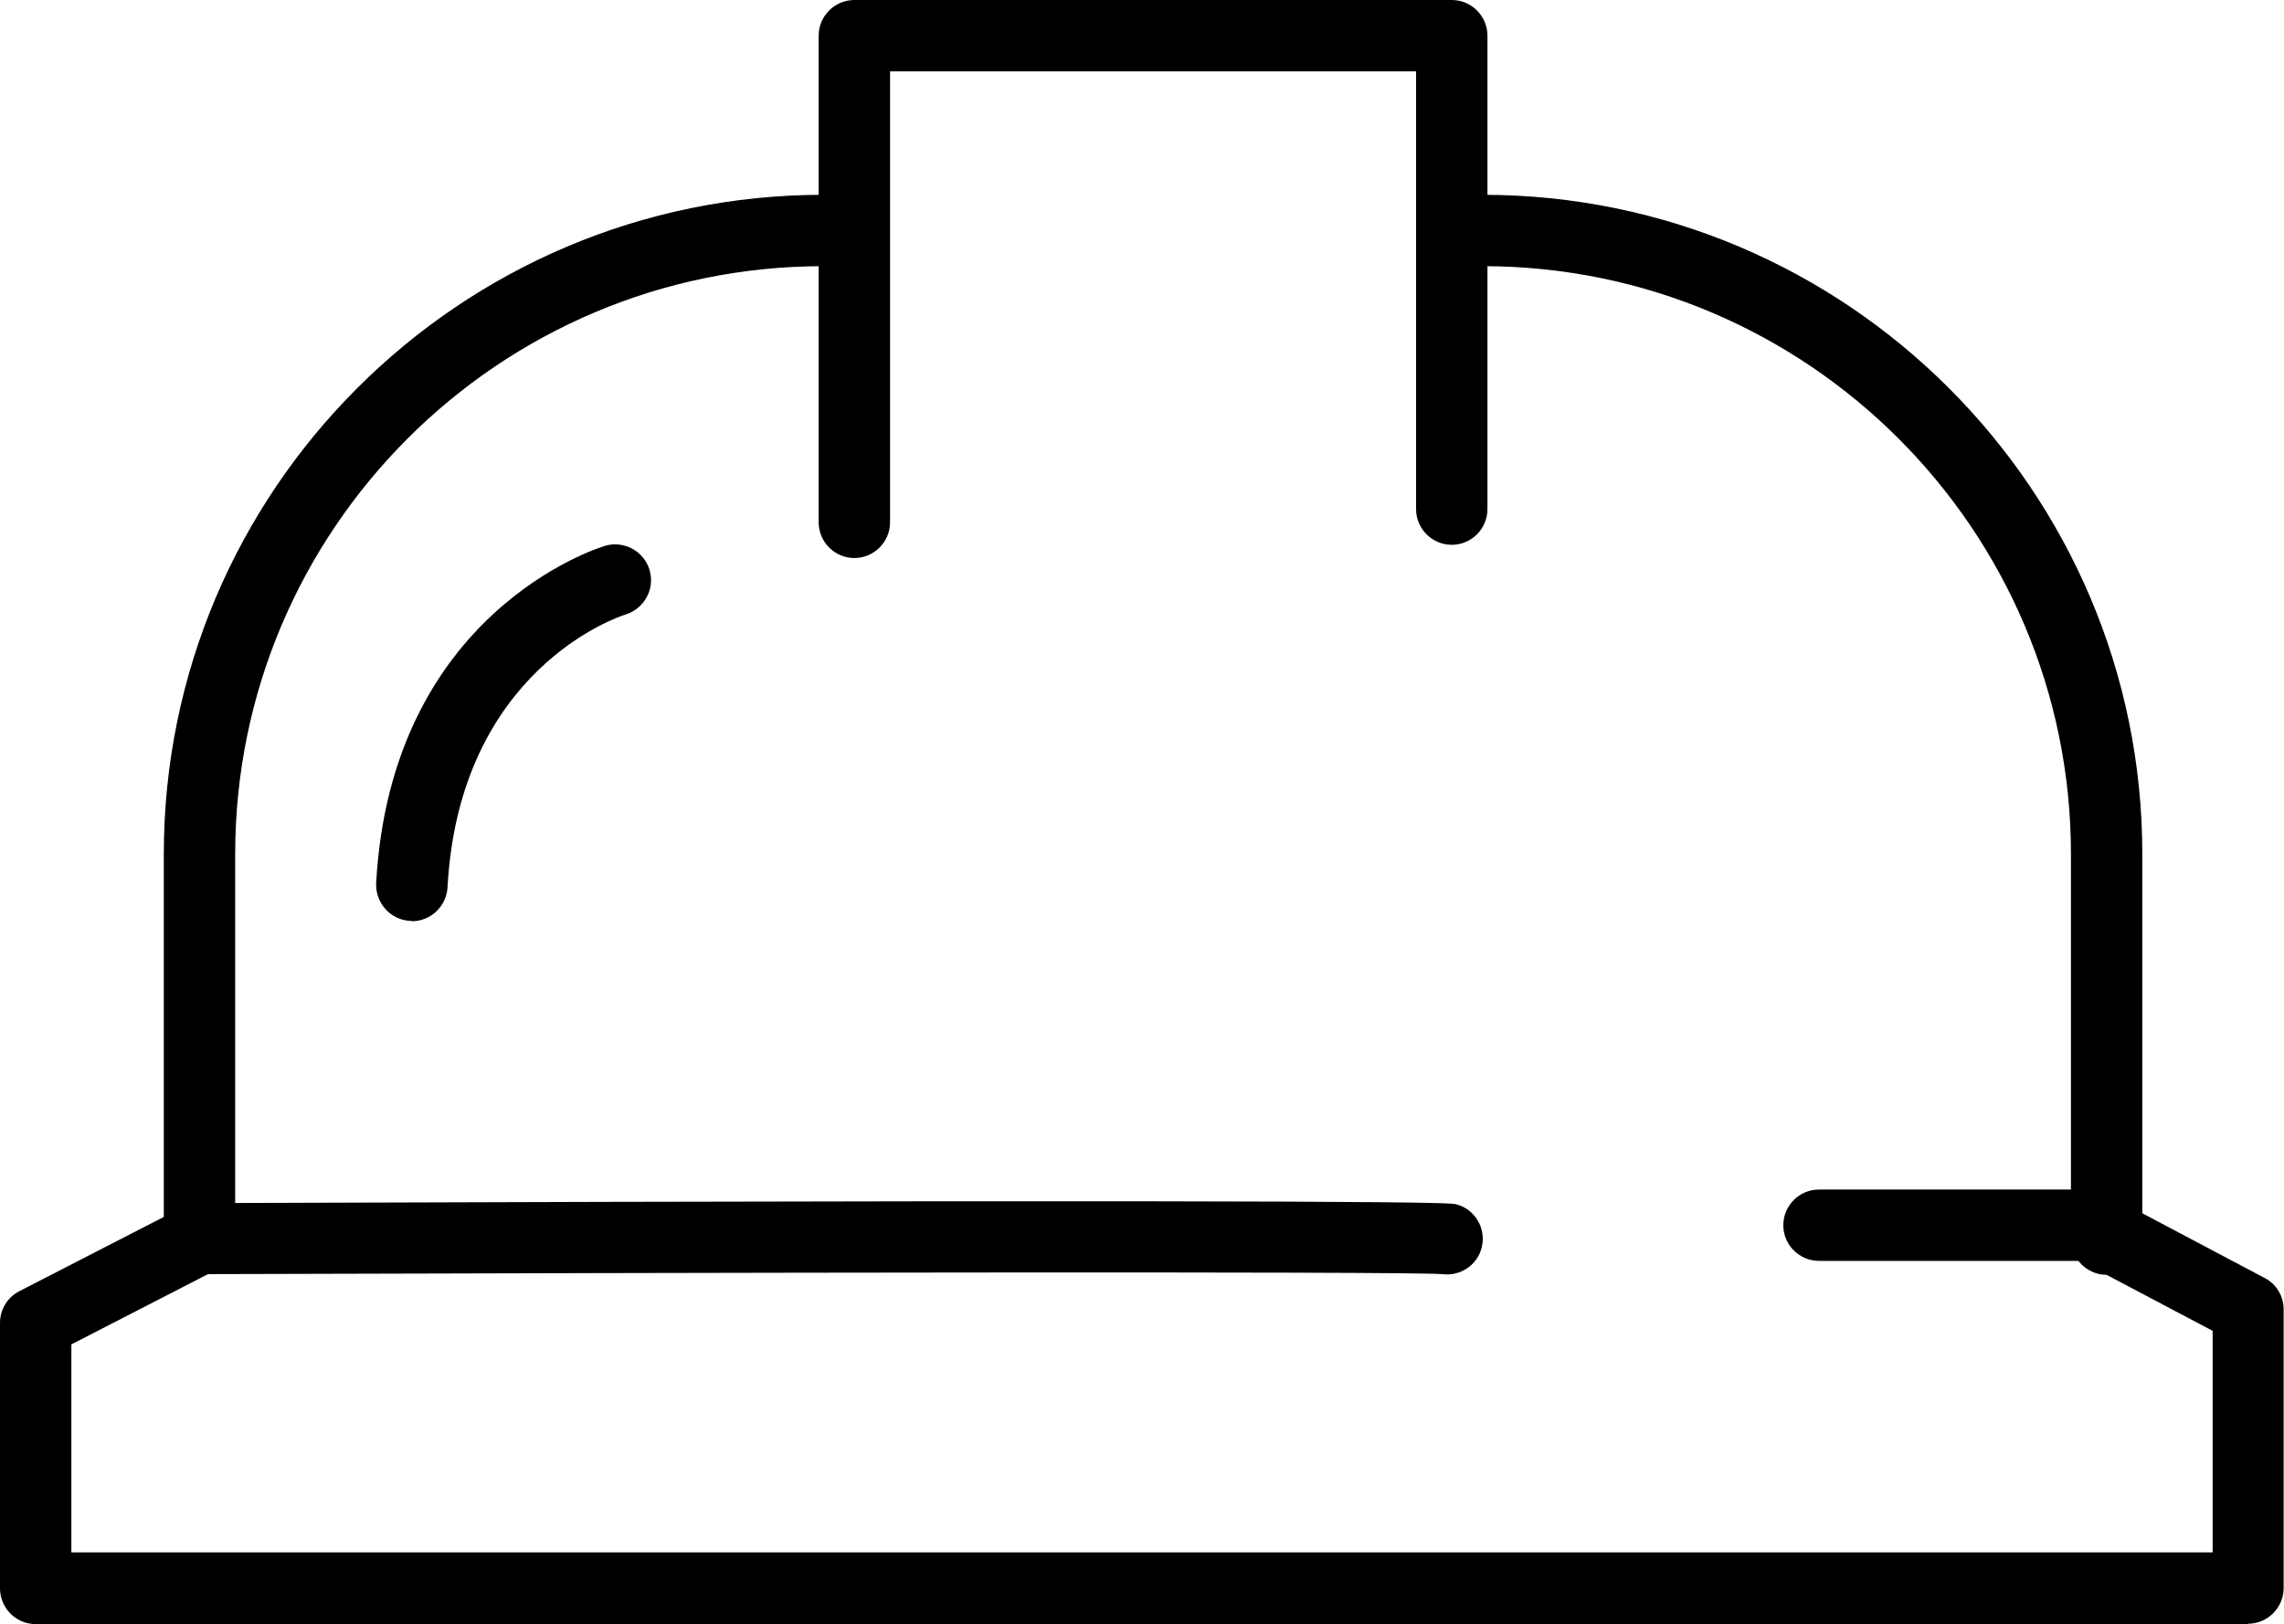
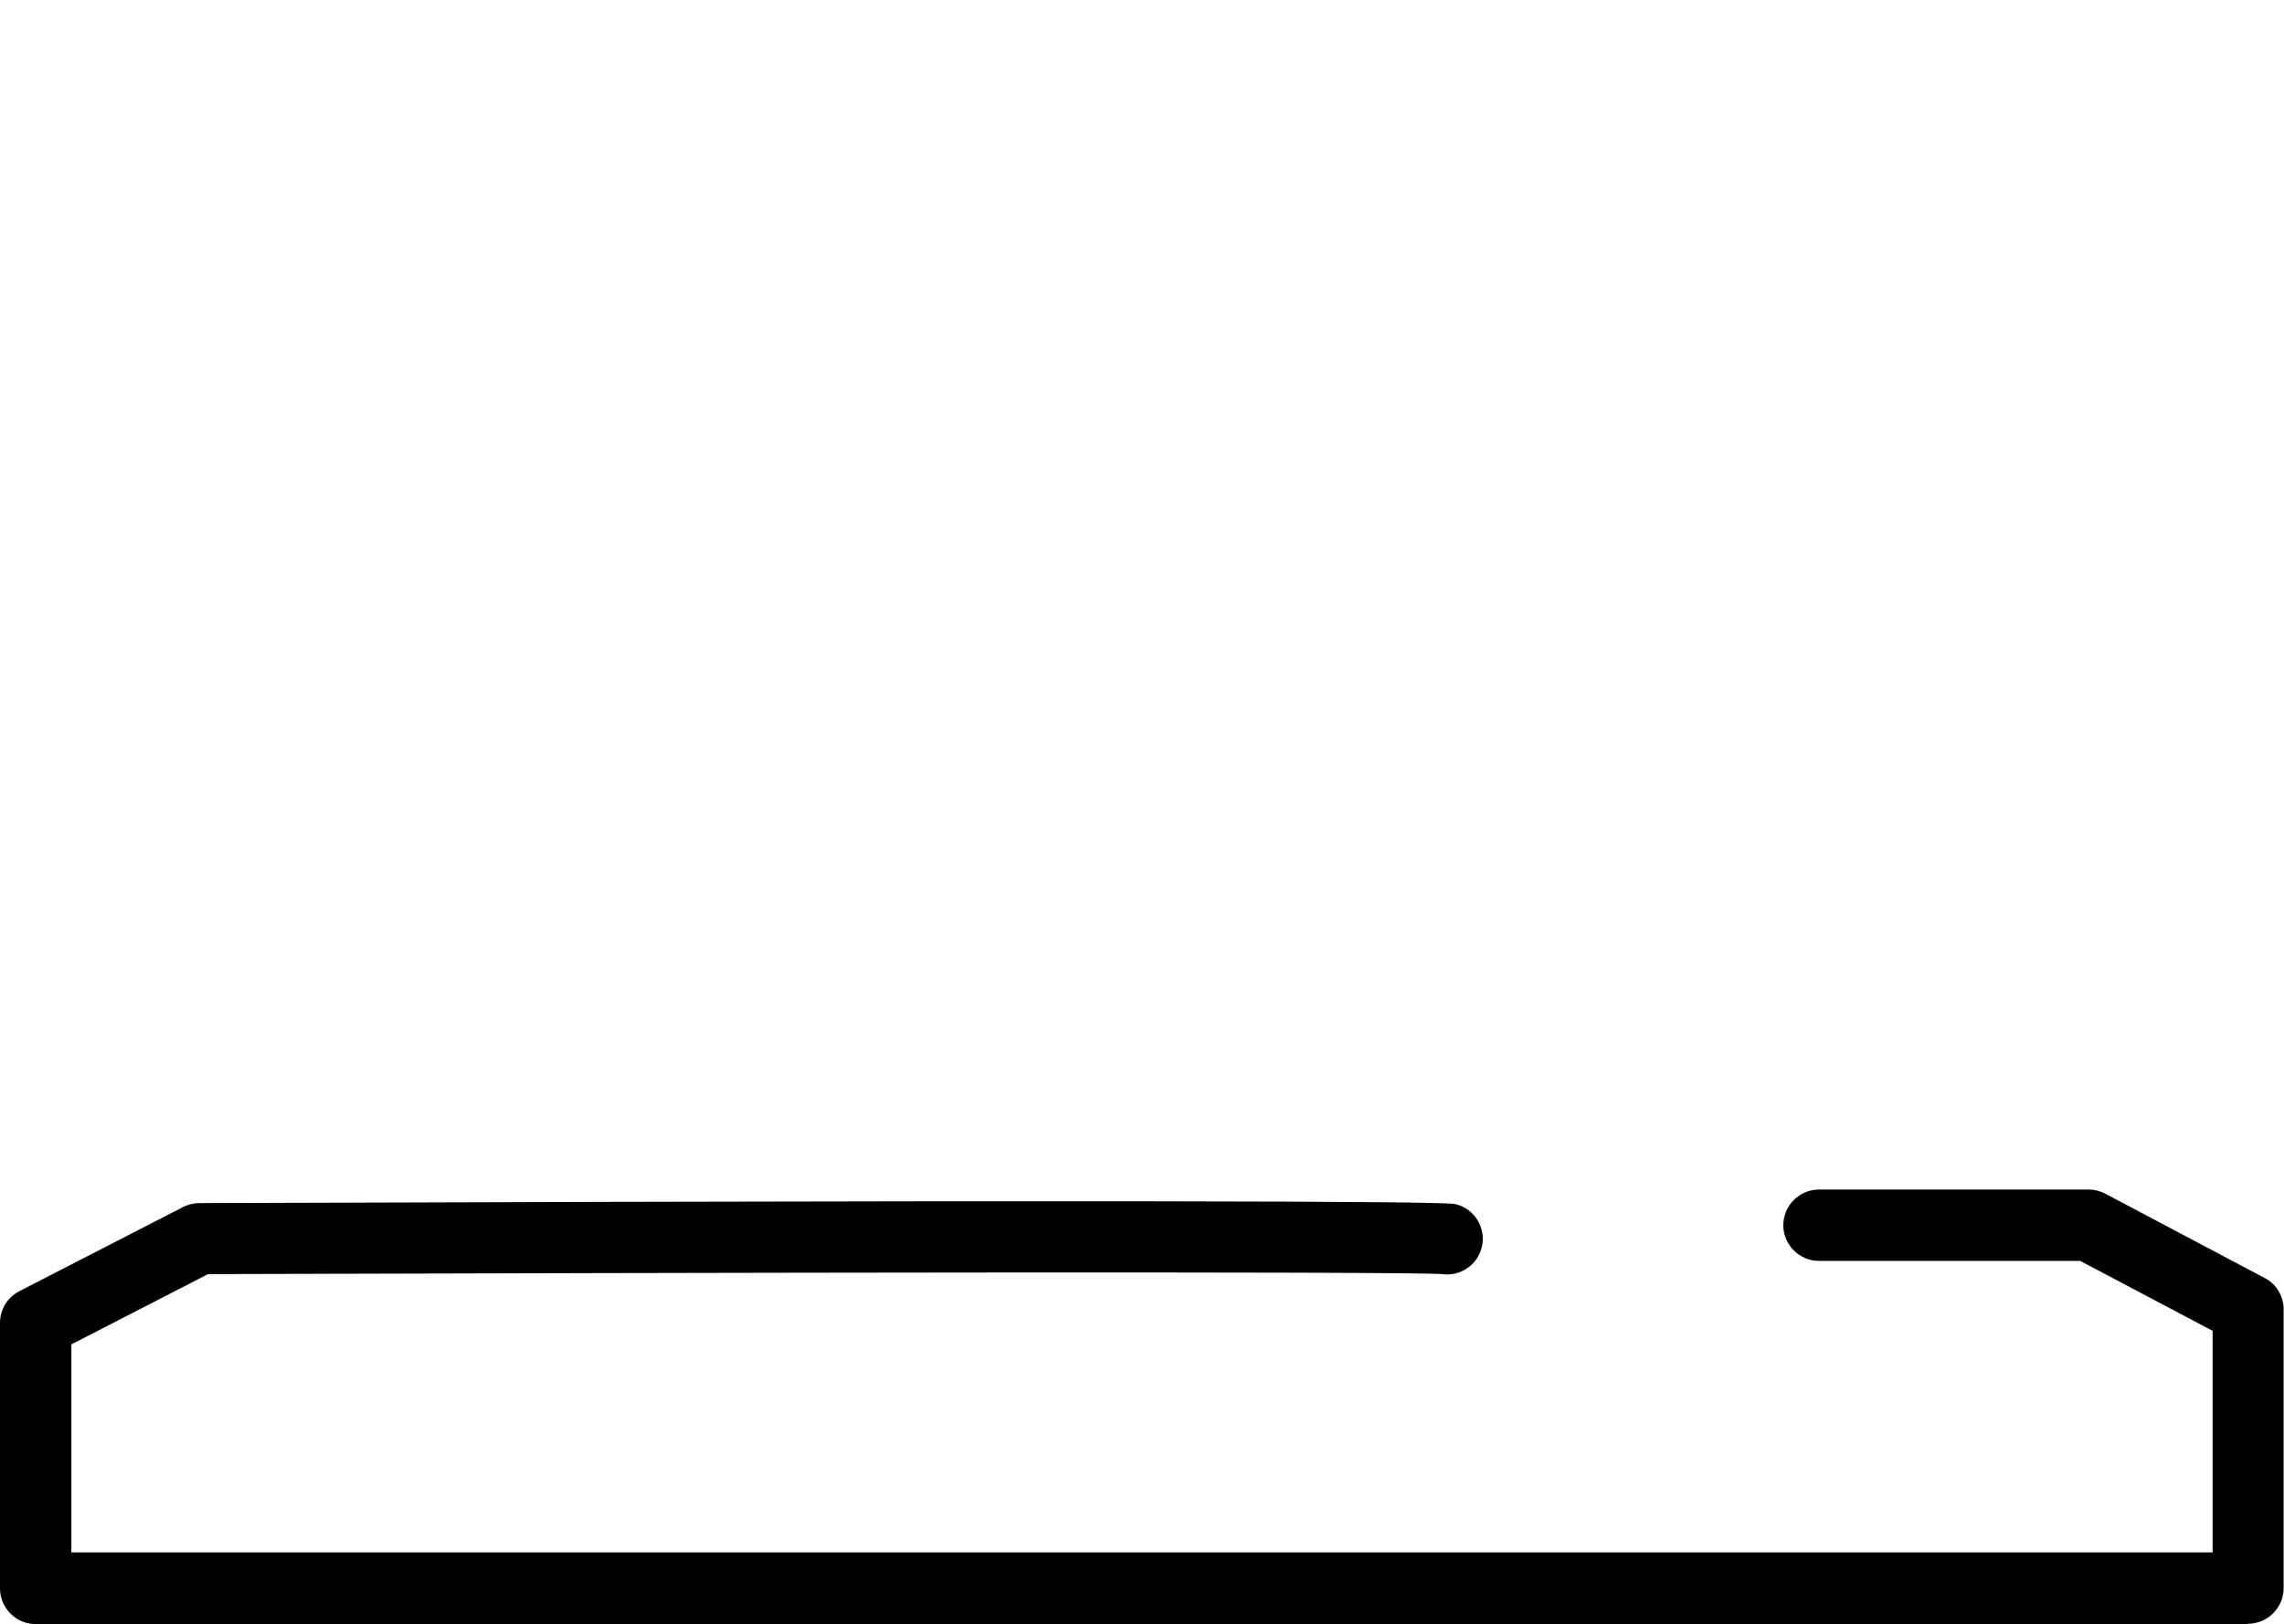
<svg xmlns="http://www.w3.org/2000/svg" id="Layer_2" data-name="Layer 2" viewBox="0 0 64 45.52">
  <g id="Layer_1-2" data-name="Layer 1">
    <g>
      <path d="M63,45.52H1c-.55,0-1-.45-1-1v-7.44c0-.38.21-.72.54-.89l4.59-2.36c.14-.07.3-.11.45-.11,34.6-.12,35.06,0,35.21.03.54.13.86.68.73,1.21-.12.5-.61.82-1.11.75-1.18-.08-21.19-.04-34.58,0l-3.83,1.97v5.83h60v-6.21l-3.71-1.96h-7.32c-.55,0-1-.45-1-1s.45-1,1-1h7.56c.16,0,.32.04.47.12l4.46,2.36c.33.17.53.51.53.88v7.81c0,.55-.45,1-1,1Z" />
-       <path d="M23.94,15.64c-.55,0-1-.45-1-1V1c0-.55.45-1,1-1h16.74c.55,0,1,.45,1,1v13.27c0,.55-.45,1-1,1s-1-.45-1-1V2h-14.74v12.64c0,.55-.45,1-1,1Z" />
-       <path d="M5.59,35.73c-.55,0-1-.45-1-1v-10.79C4.59,13.75,12.88,5.46,23.07,5.46c.55,0,1,.45,1,1s-.45,1-1,1c-9.09,0-16.48,7.39-16.48,16.48v10.79c0,.55-.45,1-1,1Z" />
-       <path d="M59.03,35.73c-.55,0-1-.45-1-1v-10.79c0-9.09-7.39-16.48-16.48-16.48-.55,0-1-.45-1-1s.45-1,1-1c10.19,0,18.48,8.29,18.48,18.48v10.79c0,.55-.45,1-1,1Z" />
-       <path d="M11.54,25.81s-.04,0-.05,0c-.55-.03-.97-.5-.95-1.05.41-7.56,6.17-9.39,6.41-9.46.52-.16,1.09.14,1.25.67.16.53-.14,1.08-.66,1.25-.21.06-4.67,1.55-5,7.65-.03.53-.47.95-1,.95Z" />
    </g>
  </g>
</svg>